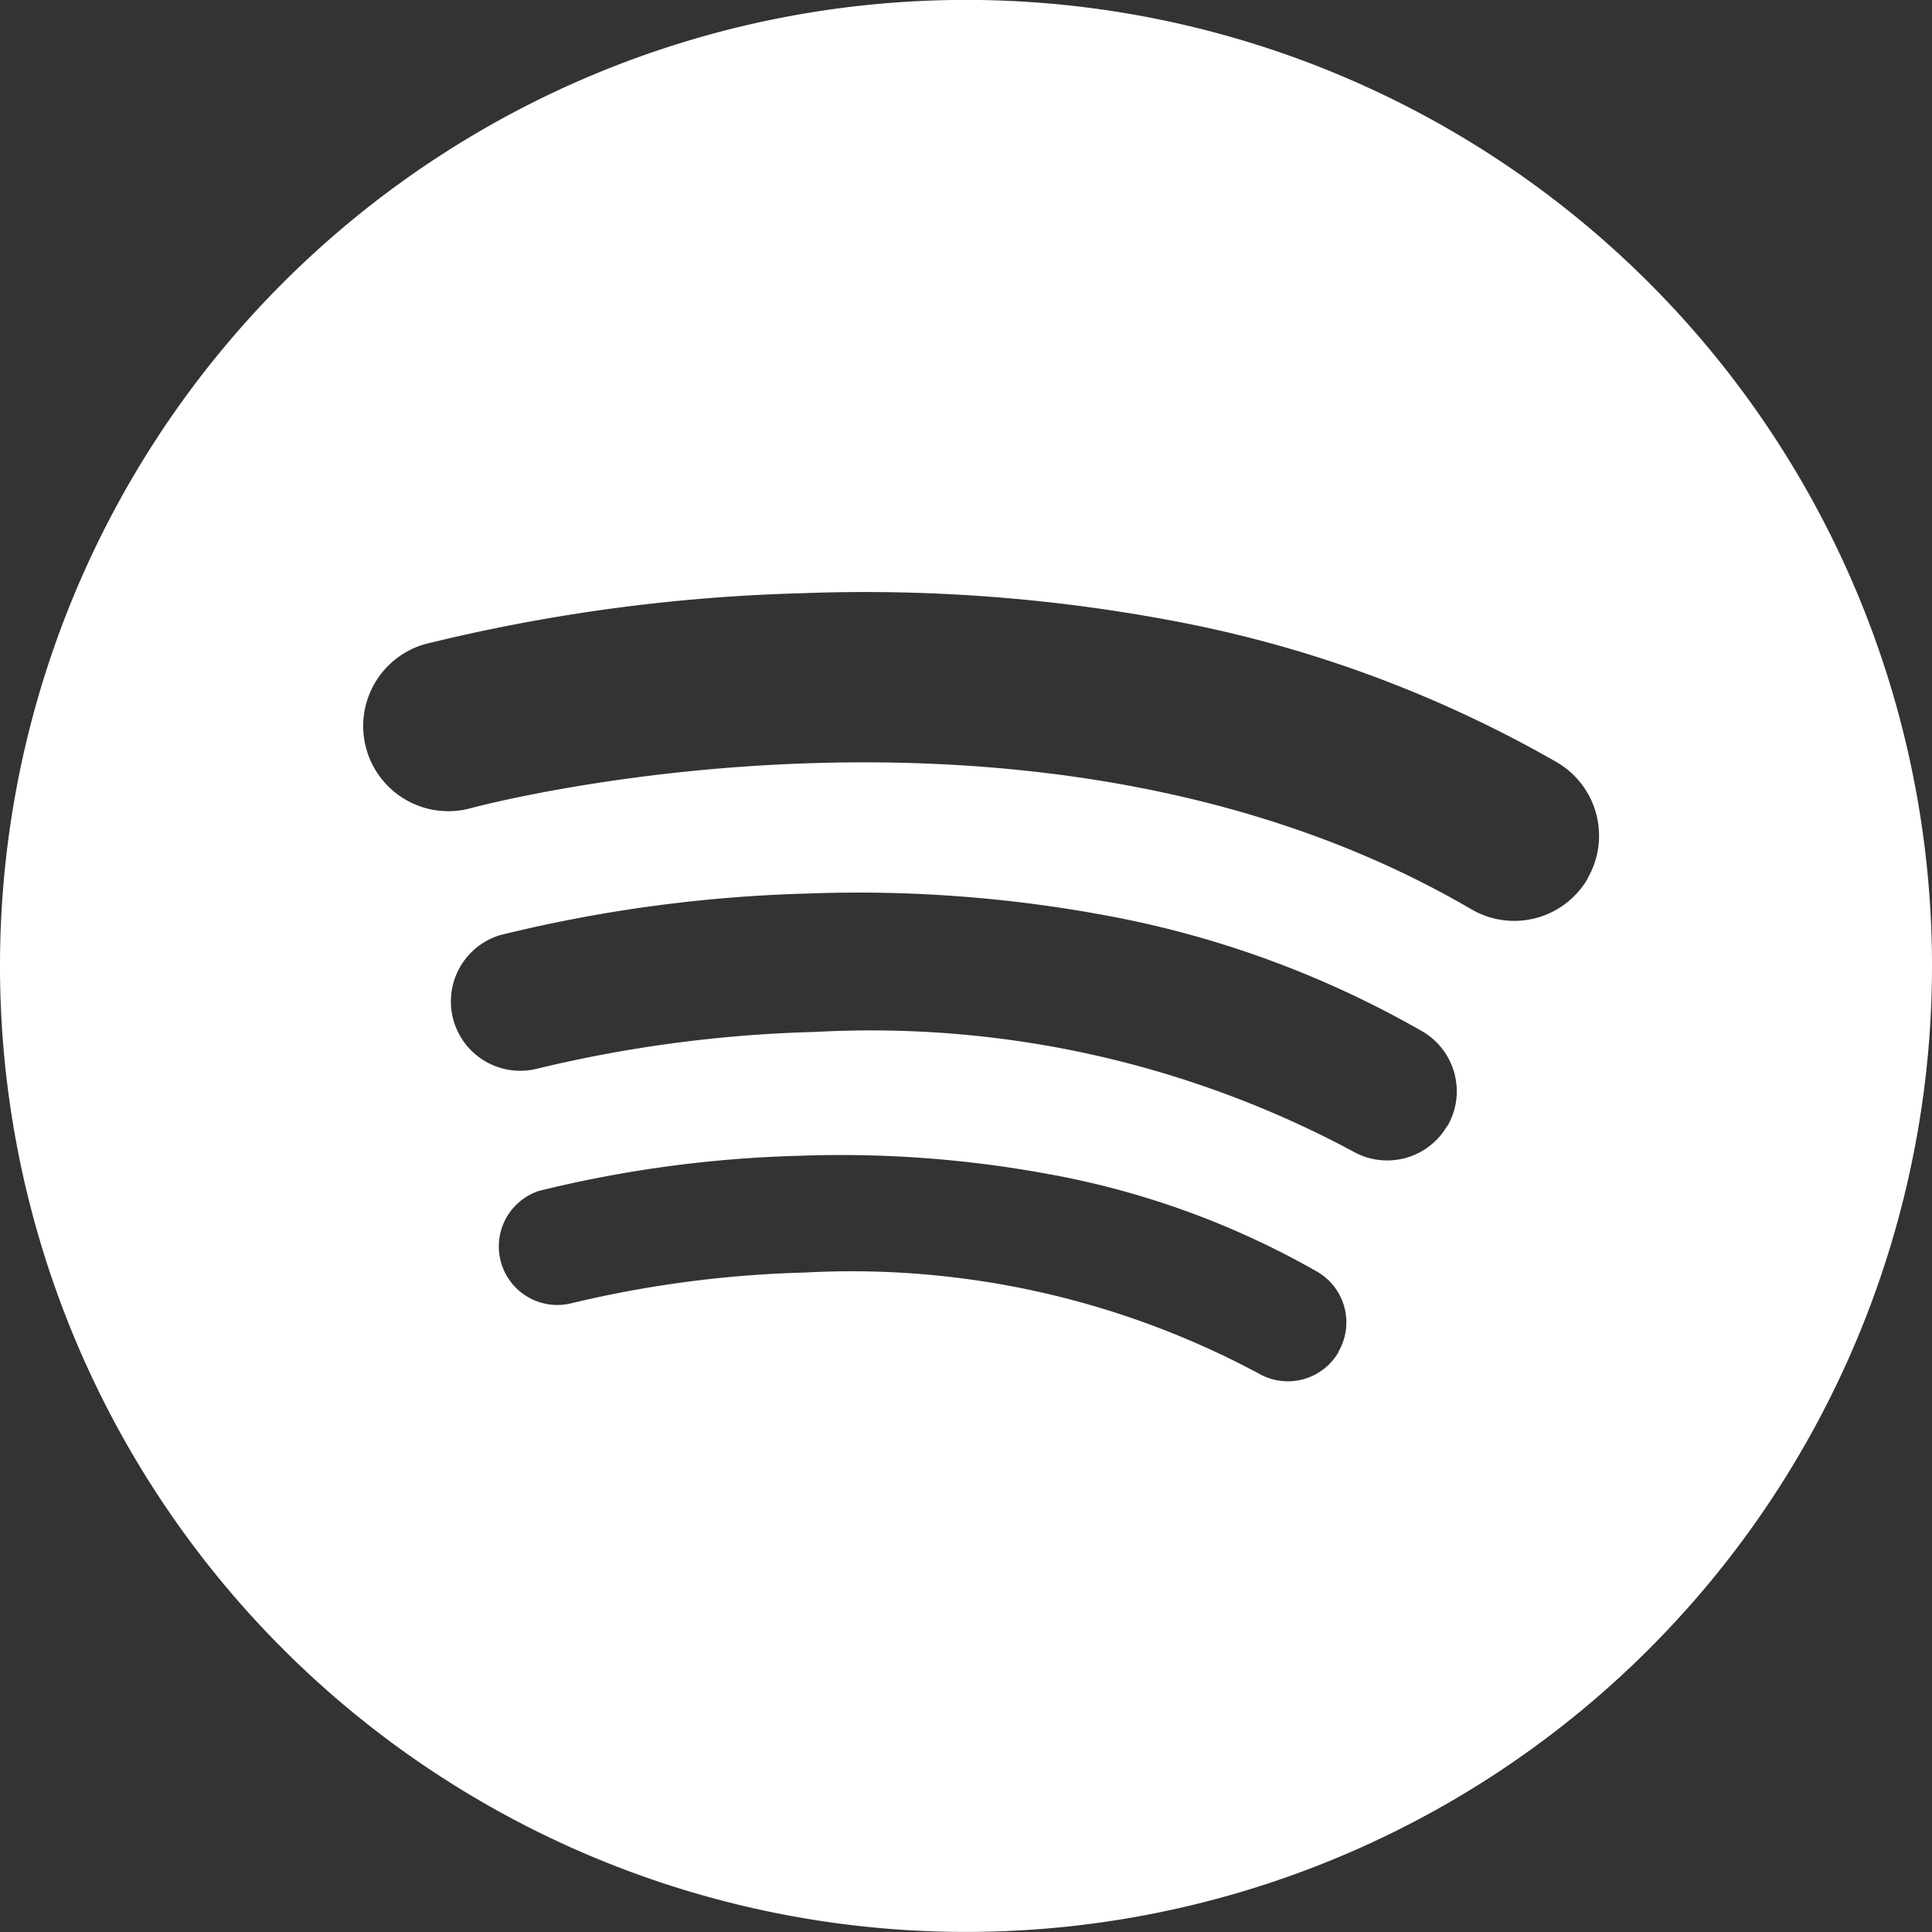
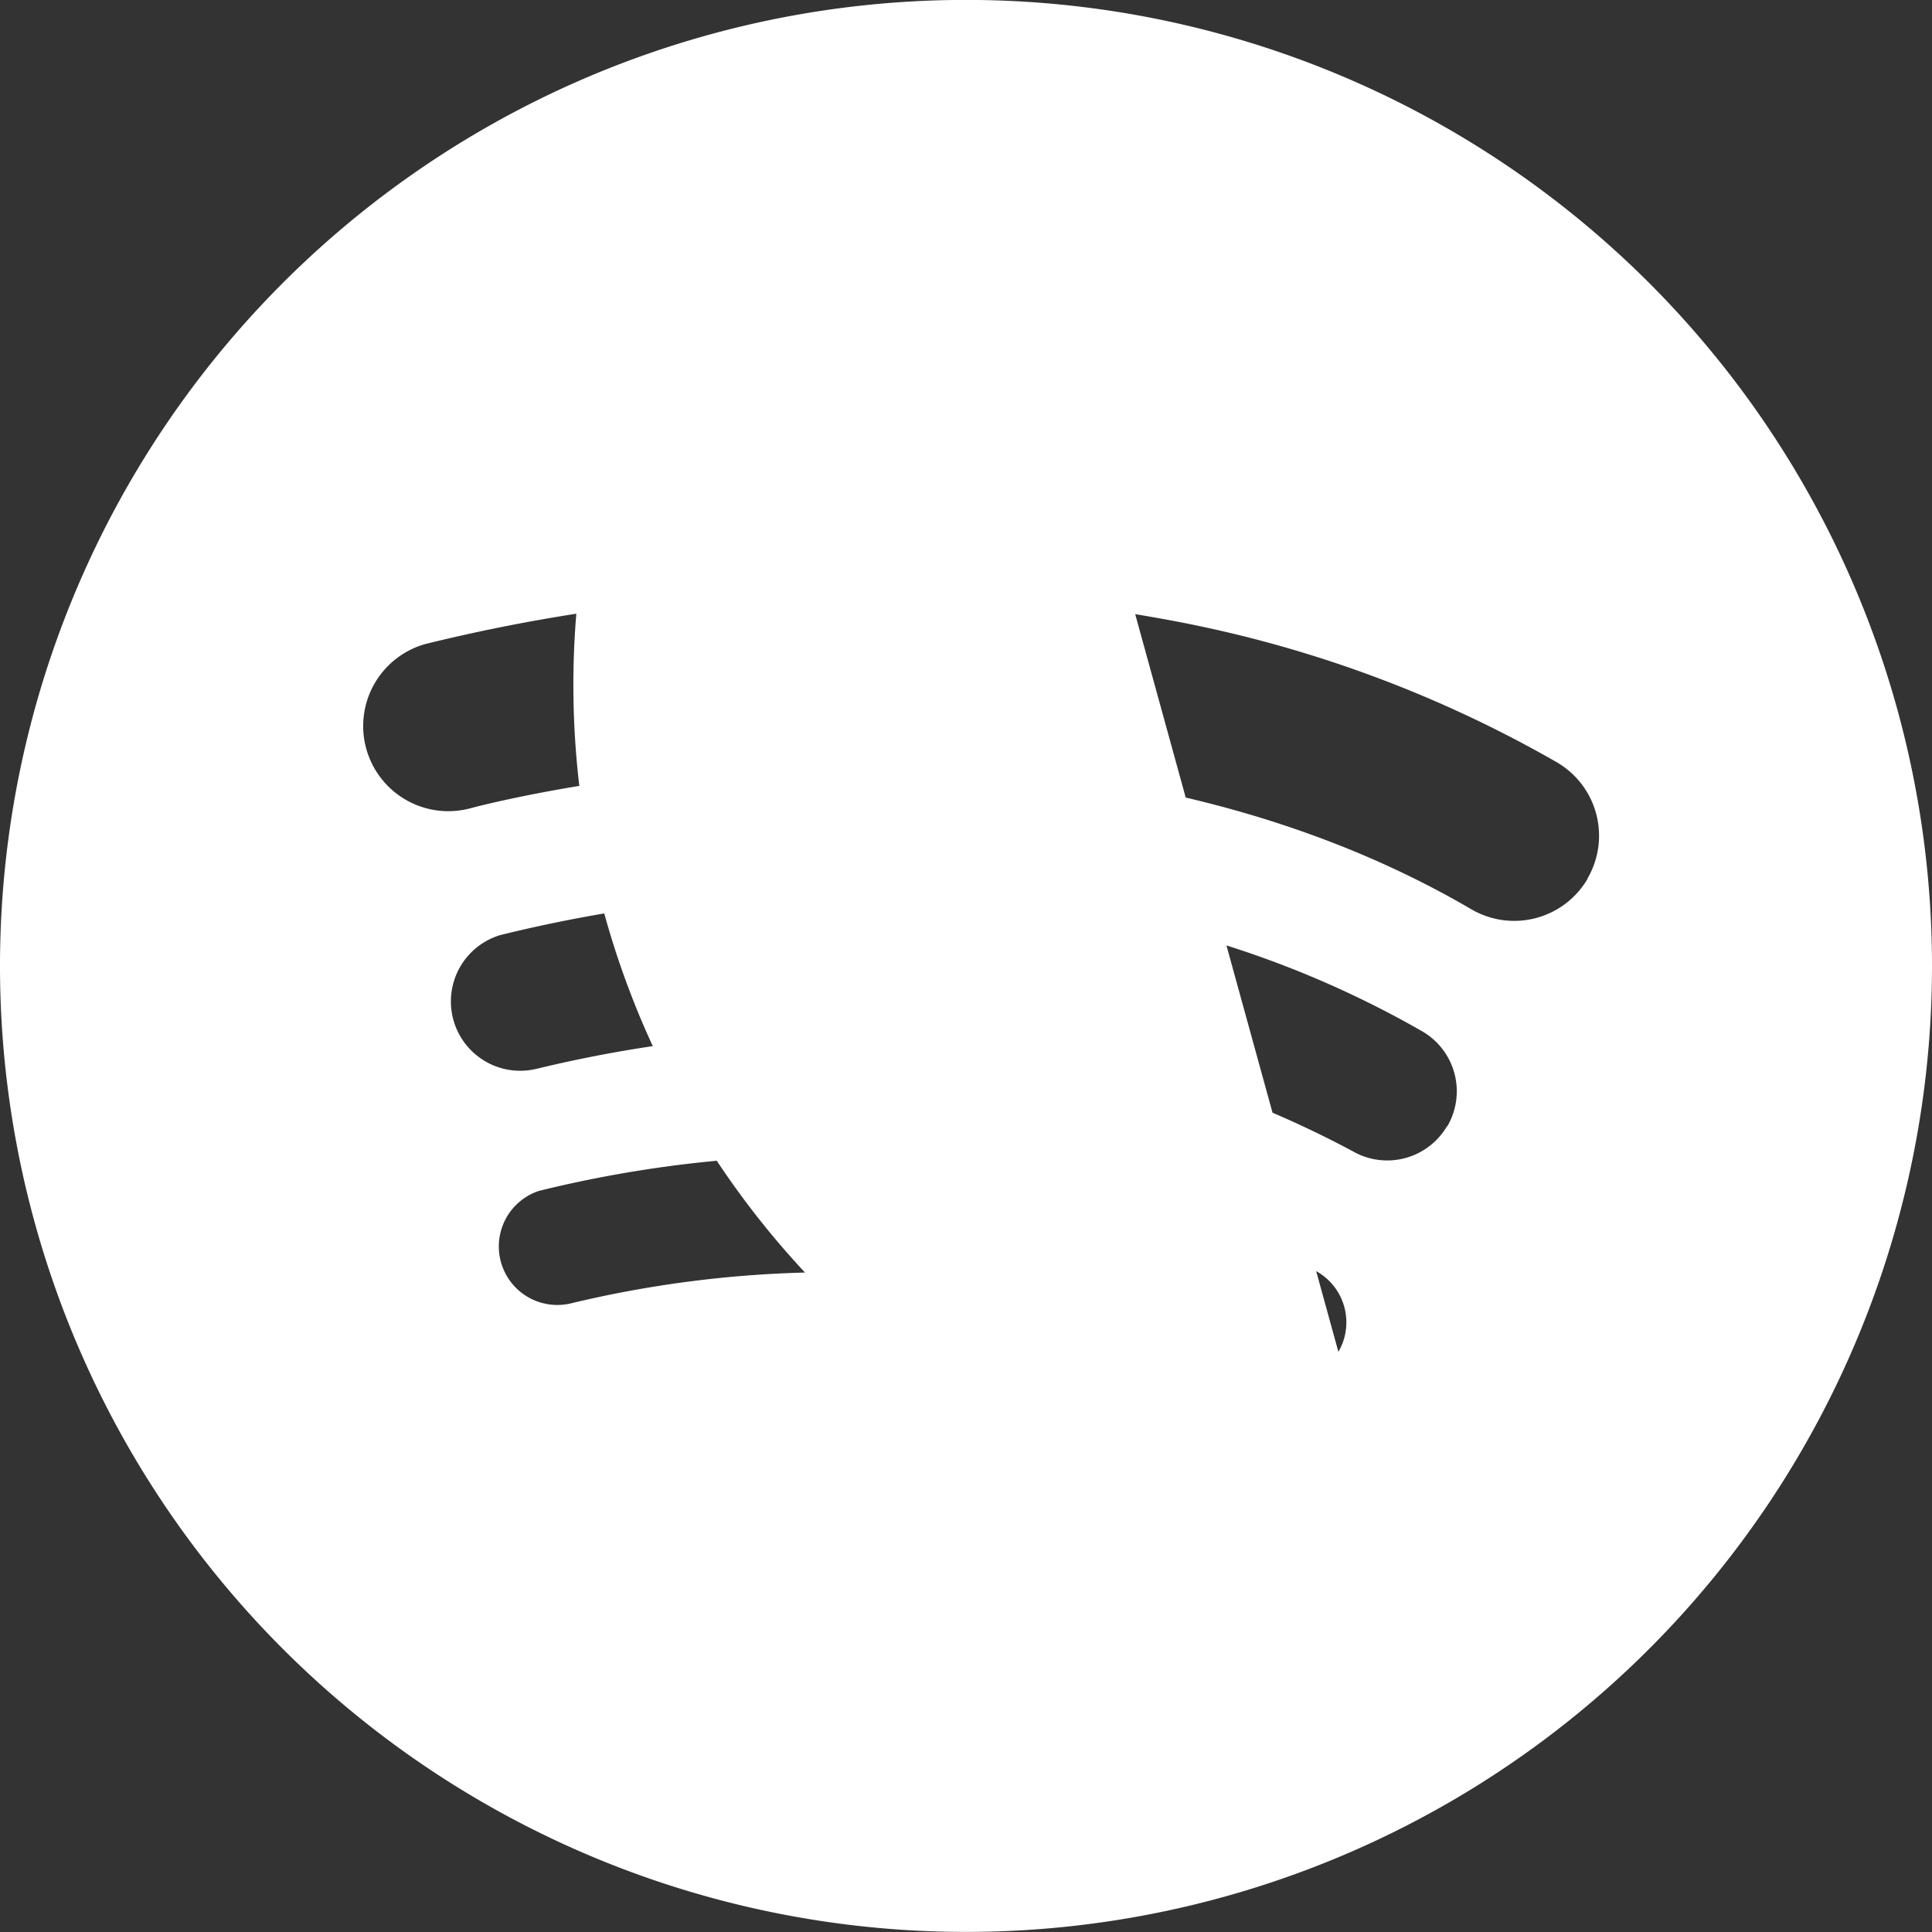
<svg xmlns="http://www.w3.org/2000/svg" width="24" height="24" viewBox="0 0 24 24">
  <rect x="0" y="0" width="24" height="24" fill="#333333" stroke="none" />
-   <path id="Trazado_3967" data-name="Trazado 3967" d="M12,0A12,12,0,1,0,24,12,12,12,0,0,0,12,0m4.626,16.8a.727.727,0,0,1-.994.261A10.7,10.7,0,0,0,10,15.809a13.971,13.971,0,0,0-2.921.386.727.727,0,0,1-.385-1.4,15.131,15.131,0,0,1,3.221-.436,14.184,14.184,0,0,1,3.1.225A10.474,10.474,0,0,1,16.365,15.8a.727.727,0,0,1,.261.994m1.351-2.806A.861.861,0,0,1,16.8,14.3a12.673,12.673,0,0,0-6.67-1.48,16.553,16.553,0,0,0-3.46.457.861.861,0,0,1-.456-1.66,17.93,17.93,0,0,1,3.816-.516,16.809,16.809,0,0,1,3.676.266,12.408,12.408,0,0,1,3.964,1.447.861.861,0,0,1,.309,1.178m1.743-3.075a1.056,1.056,0,0,1-1.445.379C12.9,8.152,5.92,10.02,5.85,10.04A1.056,1.056,0,1,1,5.289,8,21.985,21.985,0,0,1,9.97,7.37a20.624,20.624,0,0,1,4.509.326,15.216,15.216,0,0,1,4.862,1.775,1.056,1.056,0,0,1,.379,1.444" transform="translate(0 -0.001)" fill="#fff" />
+   <path id="Trazado_3967" data-name="Trazado 3967" d="M12,0A12,12,0,1,0,24,12,12,12,0,0,0,12,0a.727.727,0,0,1-.994.261A10.7,10.7,0,0,0,10,15.809a13.971,13.971,0,0,0-2.921.386.727.727,0,0,1-.385-1.4,15.131,15.131,0,0,1,3.221-.436,14.184,14.184,0,0,1,3.1.225A10.474,10.474,0,0,1,16.365,15.8a.727.727,0,0,1,.261.994m1.351-2.806A.861.861,0,0,1,16.8,14.3a12.673,12.673,0,0,0-6.67-1.48,16.553,16.553,0,0,0-3.46.457.861.861,0,0,1-.456-1.66,17.93,17.93,0,0,1,3.816-.516,16.809,16.809,0,0,1,3.676.266,12.408,12.408,0,0,1,3.964,1.447.861.861,0,0,1,.309,1.178m1.743-3.075a1.056,1.056,0,0,1-1.445.379C12.9,8.152,5.92,10.02,5.85,10.04A1.056,1.056,0,1,1,5.289,8,21.985,21.985,0,0,1,9.97,7.37a20.624,20.624,0,0,1,4.509.326,15.216,15.216,0,0,1,4.862,1.775,1.056,1.056,0,0,1,.379,1.444" transform="translate(0 -0.001)" fill="#fff" />
</svg>